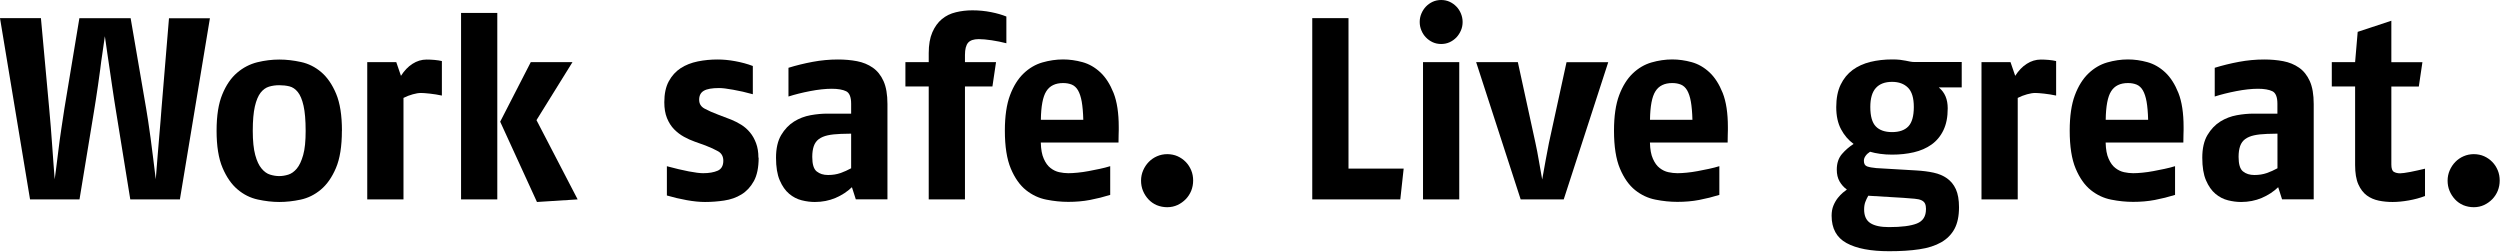
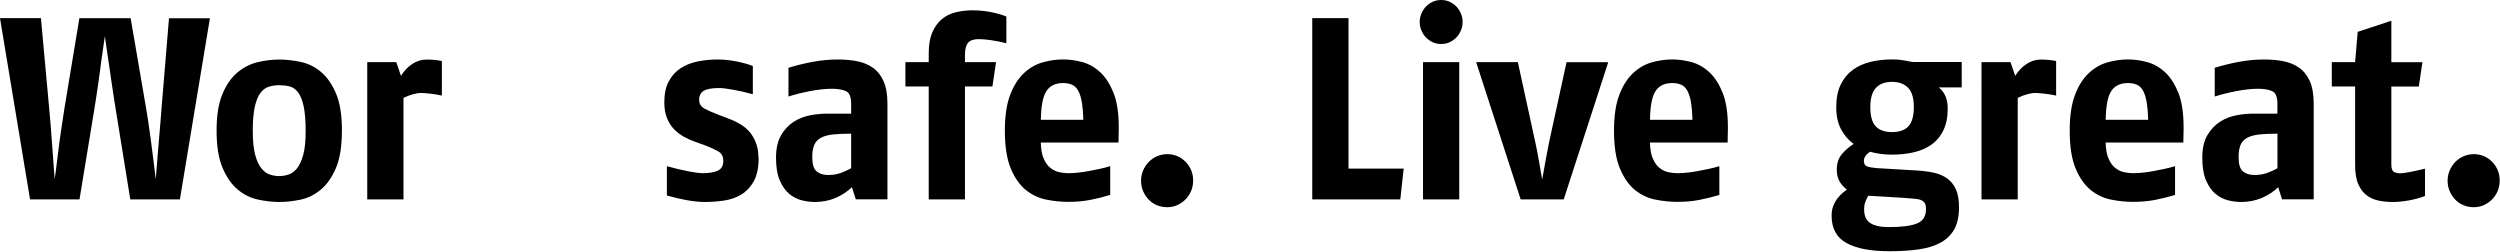
<svg xmlns="http://www.w3.org/2000/svg" id="logo" viewBox="0 0 416 42">
  <path d="M29.91,33.18h-8.23l-2.37-14.65c-.09-.49-.19-1.11-.3-1.88-.12-.76-.24-1.58-.37-2.46-.13-.88-.26-1.77-.39-2.67-.13-.91-.25-1.74-.37-2.5-.12-.76-.21-1.41-.28-1.96-.07-.55-.12-.89-.15-1.03-.03.14-.08.49-.15,1.03-.07.55-.17,1.2-.28,1.96-.12.76-.23,1.59-.34,2.5-.12.9-.24,1.8-.37,2.67s-.25,1.7-.37,2.46c-.12.76-.22,1.39-.3,1.88l-2.41,14.65H5L0,3.02h6.81l1.38,15.08c.09.92.17,1.92.26,3,.09,1.08.17,2.15.24,3.21.07,1.06.14,2.08.22,3.04.07.96.14,1.79.19,2.48.03-.17.1-.71.22-1.62.11-.91.24-1.95.39-3.12.14-1.18.31-2.41.5-3.68.19-1.28.35-2.38.5-3.3l2.5-15.08h8.53l2.59,15.08c.09.49.19,1.16.32,2,.13.85.26,1.8.41,2.87.14,1.06.29,2.18.43,3.36.14,1.18.29,2.34.43,3.49.09-1.15.18-2.33.28-3.53.1-1.21.19-2.33.28-3.38.09-1.05.16-2,.24-2.84s.12-1.5.15-1.96l1.25-15.08h6.81l-5,30.17Z" />
  <path d="M56.89,21.76c0,2.59-.33,4.65-.99,6.2-.66,1.55-1.5,2.75-2.52,3.6s-2.14,1.4-3.36,1.66c-1.22.26-2.41.39-3.55.39s-2.34-.14-3.58-.41c-1.24-.27-2.36-.83-3.36-1.68-1.01-.85-1.84-2.05-2.5-3.6-.66-1.55-.99-3.61-.99-6.16s.32-4.52.95-6.05c.63-1.54,1.45-2.74,2.46-3.6,1-.86,2.13-1.44,3.36-1.75,1.23-.3,2.46-.45,3.66-.45s2.38.14,3.62.41c1.24.27,2.36.83,3.36,1.68,1,.85,1.83,2.05,2.48,3.6s.97,3.61.97,6.16ZM50.86,21.76c0-1.75-.12-3.14-.35-4.16-.23-1.02-.55-1.78-.95-2.28-.4-.5-.87-.82-1.4-.95-.53-.13-1.1-.19-1.7-.19s-1.17.08-1.7.24c-.53.16-1,.5-1.4,1.01-.4.52-.72,1.28-.95,2.28-.23,1.01-.35,2.36-.35,4.05s.14,3.04.41,4.03.62,1.75,1.06,2.26c.43.52.91.86,1.42,1.01.52.16,1.02.24,1.51.24s.99-.08,1.51-.24c.52-.16.99-.5,1.42-1.01.43-.52.78-1.27,1.06-2.26s.41-2.33.41-4.03Z" />
  <path d="M73.52,15.9c-.66-.14-1.32-.25-1.98-.32-.66-.07-1.15-.11-1.47-.11-.4,0-.86.07-1.38.22-.52.14-1.03.34-1.55.6v16.89h-6.03V10.34h4.83l.78,2.28c.55-.86,1.18-1.53,1.92-2,.73-.47,1.51-.71,2.35-.71.4,0,.84.02,1.31.06s.88.11,1.23.19v5.73Z" />
-   <path d="M76.72,33.18V2.15h6.03v31.03h-6.03ZM89.35,33.61l-6.12-13.36,5.09-9.91h6.94l-5.99,9.65,6.85,13.19-6.77.43Z" />
  <path d="M126.24,26.24c0,1.64-.27,2.94-.8,3.9-.53.96-1.22,1.7-2.07,2.22-.85.52-1.8.85-2.87,1.01-1.06.16-2.13.24-3.19.24-.89,0-1.9-.1-3.02-.3-1.12-.2-2.23-.46-3.32-.78v-4.87c1.38.37,2.59.66,3.64.86,1.05.2,1.85.3,2.39.3.98,0,1.78-.14,2.41-.41.63-.27.95-.83.95-1.66,0-.72-.29-1.24-.86-1.57-.58-.33-1.28-.65-2.11-.97l-1.81-.65c-.58-.2-1.16-.47-1.77-.8-.6-.33-1.15-.75-1.64-1.25-.49-.5-.88-1.12-1.18-1.85-.3-.73-.45-1.62-.45-2.65,0-1.41.25-2.57.75-3.49.5-.92,1.16-1.64,1.98-2.18.82-.53,1.77-.9,2.84-1.12,1.08-.22,2.18-.32,3.3-.32.92,0,1.9.09,2.93.28,1.03.19,2.01.45,2.93.8v4.7c-1.15-.32-2.24-.57-3.28-.75-1.03-.19-1.81-.28-2.33-.28-1.18,0-2.02.15-2.54.45-.52.3-.78.8-.78,1.49s.3,1.16.91,1.49,1.36.67,2.28,1.01l2.15.82c.57.23,1.13.52,1.68.86.55.35,1.03.77,1.44,1.27.42.5.75,1.1,1.01,1.79.26.69.39,1.49.39,2.41Z" />
  <path d="M142.41,33.18l-.65-2.03c-.78.75-1.69,1.34-2.74,1.79-1.05.44-2.19.67-3.43.67-.69,0-1.42-.09-2.18-.28-.76-.19-1.46-.55-2.09-1.08-.63-.53-1.16-1.28-1.57-2.24-.42-.96-.62-2.22-.62-3.77s.29-2.81.86-3.77c.57-.96,1.29-1.71,2.13-2.24.85-.53,1.77-.88,2.76-1.06s1.92-.26,2.78-.26h3.97v-1.64c0-1.12-.28-1.82-.84-2.09s-1.36-.41-2.39-.41-2.26.13-3.6.39c-1.34.26-2.54.56-3.6.9v-4.78c1.29-.4,2.64-.73,4.03-.99,1.39-.26,2.79-.39,4.2-.39,1.12,0,2.18.09,3.17.28.99.19,1.87.55,2.63,1.08.76.53,1.36,1.28,1.79,2.24.43.96.65,2.23.65,3.81v15.86h-5.26ZM141.63,22.24l-1.72.04c-.86.03-1.59.11-2.18.24-.59.13-1.08.34-1.47.62-.39.29-.67.68-.84,1.16-.17.49-.26,1.09-.26,1.81,0,1.21.24,2.01.73,2.41.49.4,1.12.6,1.9.6s1.43-.11,2.05-.32c.62-.22,1.21-.48,1.79-.8v-5.77Z" />
  <path d="M167.47,7.2c-.78-.2-1.59-.37-2.46-.5-.86-.13-1.58-.19-2.15-.19-.83,0-1.42.2-1.77.6-.34.4-.52,1.08-.52,2.02v1.21h5.17l-.6,4.05h-4.57v18.79h-6.03V14.39h-3.88v-4.05h3.88v-1.51c0-1.38.2-2.53.6-3.45.4-.92.93-1.65,1.59-2.2.66-.55,1.44-.93,2.33-1.14.89-.22,1.81-.32,2.76-.32,1.06,0,2.1.1,3.1.3,1.01.2,1.85.45,2.54.73v4.44Z" />
  <path d="M173.19,23.74c.03,1.12.19,2.02.5,2.69.3.68.67,1.19,1.12,1.53.45.35.93.58,1.44.69s1.02.17,1.51.17c.46,0,.98-.03,1.57-.09.59-.06,1.19-.14,1.81-.26.62-.11,1.23-.24,1.85-.37.62-.13,1.2-.28,1.75-.45v4.78c-1.09.34-2.21.62-3.36.84-1.15.22-2.36.32-3.62.32-1.18,0-2.39-.12-3.64-.37-1.25-.24-2.38-.78-3.4-1.59-1.02-.82-1.86-2.01-2.52-3.58-.66-1.57-.99-3.67-.99-6.31,0-2.41.29-4.38.86-5.9.57-1.52,1.33-2.73,2.26-3.62.93-.89,1.98-1.5,3.12-1.83,1.15-.33,2.3-.5,3.45-.5,1.06,0,2.14.15,3.23.45,1.09.3,2.08.87,2.97,1.7.89.83,1.62,1.98,2.2,3.43.57,1.45.86,3.34.86,5.67v.52c0,.17,0,.42-.02.75-.01.33-.02.77-.02,1.31h-12.93ZM180.26,19.95c-.03-1.23-.12-2.25-.26-3.04-.14-.79-.35-1.41-.62-1.88-.27-.46-.62-.78-1.03-.95-.42-.17-.9-.26-1.44-.26-1.29,0-2.23.45-2.8,1.36-.58.9-.88,2.49-.91,4.76h7.07Z" />
  <path d="M198.54,30.04c0,.6-.11,1.17-.32,1.7-.22.53-.52,1-.91,1.4s-.84.72-1.36.97c-.52.24-1.09.37-1.72.37s-1.21-.12-1.75-.34c-.53-.23-.99-.55-1.38-.97-.39-.42-.69-.89-.91-1.42-.22-.53-.32-1.1-.32-1.7s.12-1.17.35-1.7c.23-.53.54-1,.93-1.4.39-.4.85-.72,1.38-.95s1.1-.35,1.7-.35,1.21.12,1.72.35.97.55,1.36.95c.39.4.69.87.91,1.4.22.53.32,1.1.32,1.7Z" />
  <path d="M233.01,33.18h-14.65V3.02h6.03v25.04h9.18l-.56,5.13Z" />
  <path d="M243.38,3.66c0,.49-.09.96-.28,1.4s-.44.83-.75,1.16c-.32.33-.69.6-1.12.8-.43.2-.91.3-1.42.3s-.99-.1-1.42-.3c-.43-.2-.8-.47-1.12-.8s-.57-.72-.75-1.16c-.19-.45-.28-.91-.28-1.4s.09-.95.28-1.4c.19-.45.44-.83.75-1.16.32-.33.69-.6,1.12-.8.43-.2.91-.3,1.42-.3s.99.1,1.42.3c.43.2.8.47,1.12.8.32.33.57.72.75,1.16s.28.91.28,1.4ZM236.79,33.18V10.34h6.03v22.84h-6.03Z" />
  <path d="M260.19,33.18h-7.15l-7.41-22.84h6.94l2.93,13.45c.2.92.39,1.89.56,2.91.17,1.02.36,2.08.56,3.17.2-1.09.39-2.17.58-3.23.19-1.06.37-2.01.54-2.84l2.93-13.45h6.94l-7.41,22.84Z" />
  <path d="M274.55,23.74c.03,1.12.19,2.02.5,2.69.3.68.67,1.19,1.12,1.53.45.35.93.58,1.44.69s1.02.17,1.51.17c.46,0,.98-.03,1.57-.09.59-.06,1.19-.14,1.81-.26.62-.11,1.23-.24,1.85-.37.62-.13,1.2-.28,1.75-.45v4.78c-1.09.34-2.21.62-3.36.84-1.15.22-2.36.32-3.62.32-1.18,0-2.39-.12-3.64-.37-1.25-.24-2.38-.78-3.4-1.59-1.02-.82-1.86-2.01-2.52-3.58-.66-1.57-.99-3.67-.99-6.31,0-2.41.29-4.38.86-5.9.57-1.52,1.33-2.73,2.26-3.62.93-.89,1.98-1.5,3.12-1.83,1.15-.33,2.3-.5,3.45-.5,1.06,0,2.14.15,3.23.45,1.09.3,2.08.87,2.97,1.7.89.83,1.62,1.98,2.2,3.43.57,1.45.86,3.34.86,5.67v.52c0,.17,0,.42-.02.75-.01.33-.02.77-.02,1.31h-12.93ZM281.62,19.95c-.03-1.23-.12-2.25-.26-3.04-.14-.79-.35-1.41-.62-1.88-.27-.46-.62-.78-1.03-.95-.42-.17-.9-.26-1.44-.26-1.29,0-2.23.45-2.8,1.36-.58.9-.88,2.49-.91,4.76h7.07Z" />
  <path d="M322.64,14.57c.98.81,1.46,1.95,1.46,3.45s-.24,2.65-.71,3.64c-.47.99-1.14,1.79-1.98,2.39s-1.83,1.03-2.95,1.29c-1.12.26-2.33.39-3.62.39-.69,0-1.35-.04-1.98-.13s-1.19-.2-1.68-.35c-.32.2-.57.43-.75.69-.19.26-.28.53-.28.82,0,.49.18.8.54.93s.87.22,1.53.28l6.64.39c1.06.06,2.02.18,2.89.37s1.61.5,2.24.95c.63.45,1.12,1.05,1.47,1.81.34.76.52,1.76.52,2.99,0,1.47-.25,2.66-.75,3.6-.5.93-1.24,1.68-2.22,2.24s-2.19.95-3.64,1.16c-1.45.22-3.12.32-5.02.32-3.07,0-5.44-.45-7.09-1.36-1.65-.9-2.48-2.42-2.48-4.55,0-.63.1-1.19.3-1.68.2-.49.45-.91.73-1.27.29-.36.57-.65.84-.88.27-.23.5-.4.67-.52-.49-.35-.89-.79-1.21-1.34-.32-.55-.47-1.21-.47-1.98,0-1.06.29-1.92.86-2.59.57-.66,1.22-1.22,1.94-1.68-.86-.63-1.56-1.44-2.09-2.44-.53-.99-.8-2.22-.8-3.68s.24-2.71.73-3.73c.49-1.02,1.16-1.84,2-2.46.85-.62,1.83-1.06,2.95-1.34,1.12-.27,2.33-.41,3.62-.41.52,0,.95.02,1.31.06.36.04.67.09.95.15.27.06.52.11.75.15.23.04.47.07.73.07h7.84v4.22h-3.79ZM320.49,34.82c0-.4-.06-.72-.17-.95s-.31-.41-.58-.54c-.27-.13-.65-.22-1.14-.26-.49-.04-1.12-.09-1.9-.15l-5.82-.35c-.2.35-.37.7-.5,1.06-.13.36-.19.77-.19,1.23,0,1.06.35,1.82,1.03,2.26.69.45,1.72.67,3.1.67,2.1,0,3.65-.2,4.65-.6,1.01-.4,1.51-1.19,1.51-2.37ZM318.46,17.8c0-1.49-.32-2.56-.97-3.21-.65-.65-1.53-.97-2.65-.97-1.18,0-2.08.34-2.69,1.01-.62.68-.93,1.73-.93,3.17,0,1.52.3,2.6.91,3.23.6.63,1.51.95,2.71.95s2.11-.32,2.71-.95c.6-.63.91-1.71.91-3.23Z" />
  <path d="M342.13,15.9c-.66-.14-1.32-.25-1.98-.32-.66-.07-1.15-.11-1.47-.11-.4,0-.86.07-1.38.22-.52.14-1.03.34-1.55.6v16.89h-6.03V10.34h4.83l.78,2.28c.55-.86,1.18-1.53,1.92-2,.73-.47,1.51-.71,2.35-.71.4,0,.84.02,1.31.06s.88.11,1.23.19v5.73Z" />
  <path d="M350.38,23.74c.03,1.12.19,2.02.5,2.69.3.68.67,1.19,1.12,1.53.45.35.93.58,1.44.69s1.02.17,1.51.17c.46,0,.98-.03,1.57-.09.59-.06,1.19-.14,1.81-.26.62-.11,1.23-.24,1.85-.37.62-.13,1.2-.28,1.75-.45v4.78c-1.09.34-2.21.62-3.36.84-1.15.22-2.36.32-3.62.32-1.18,0-2.39-.12-3.64-.37-1.25-.24-2.38-.78-3.4-1.59-1.02-.82-1.86-2.01-2.52-3.58-.66-1.57-.99-3.67-.99-6.31,0-2.41.29-4.38.86-5.9.57-1.52,1.33-2.73,2.26-3.62.93-.89,1.98-1.5,3.12-1.83,1.15-.33,2.3-.5,3.45-.5,1.06,0,2.14.15,3.23.45,1.09.3,2.08.87,2.97,1.7.89.83,1.62,1.98,2.2,3.43.57,1.45.86,3.34.86,5.67v.52c0,.17,0,.42-.02.75-.01.33-.02.77-.02,1.31h-12.93ZM357.45,19.95c-.03-1.23-.12-2.25-.26-3.04-.14-.79-.35-1.41-.62-1.88-.27-.46-.62-.78-1.03-.95-.42-.17-.9-.26-1.44-.26-1.29,0-2.23.45-2.8,1.36-.58.9-.88,2.49-.91,4.76h7.07Z" />
  <path d="M379.74,33.18l-.65-2.03c-.78.75-1.69,1.34-2.74,1.79-1.05.44-2.19.67-3.43.67-.69,0-1.42-.09-2.18-.28-.76-.19-1.46-.55-2.09-1.08-.63-.53-1.16-1.28-1.57-2.24-.42-.96-.62-2.22-.62-3.77s.29-2.81.86-3.77c.57-.96,1.29-1.71,2.13-2.24.85-.53,1.77-.88,2.76-1.06s1.92-.26,2.78-.26h3.97v-1.64c0-1.12-.28-1.82-.84-2.09s-1.36-.41-2.39-.41-2.26.13-3.6.39c-1.34.26-2.54.56-3.6.9v-4.78c1.29-.4,2.64-.73,4.03-.99,1.39-.26,2.79-.39,4.2-.39,1.12,0,2.18.09,3.17.28.99.19,1.87.55,2.63,1.08.76.53,1.36,1.28,1.79,2.24.43.96.65,2.23.65,3.81v15.86h-5.26ZM378.97,22.24l-1.72.04c-.86.03-1.59.11-2.18.24-.59.13-1.08.34-1.47.62-.39.29-.67.68-.84,1.16-.17.49-.26,1.09-.26,1.81,0,1.21.24,2.01.73,2.41.49.4,1.12.6,1.9.6s1.43-.11,2.05-.32c.62-.22,1.21-.48,1.79-.8v-5.77Z" />
  <path d="M403.51,32.62c-.83.32-1.73.56-2.69.73-.96.17-1.86.26-2.69.26-.78,0-1.54-.07-2.28-.22s-1.41-.43-2-.86c-.59-.43-1.06-1.05-1.42-1.85-.36-.8-.54-1.88-.54-3.23v-13.06h-3.88v-4.05h3.88l.43-5.04,5.6-1.85v6.9h5.17l-.6,4.05h-4.57v12.97c0,.66.14,1.07.43,1.23.29.16.63.24,1.03.24.14,0,.37-.02.67-.06.3-.04.65-.1,1.03-.17.39-.07.8-.16,1.23-.26.43-.1.83-.19,1.21-.28v4.57Z" />
  <path d="M415.95,30.04c0,.6-.11,1.17-.32,1.7-.22.53-.52,1-.91,1.4s-.84.72-1.36.97c-.52.24-1.09.37-1.72.37s-1.21-.12-1.75-.34c-.53-.23-.99-.55-1.38-.97-.39-.42-.69-.89-.91-1.42-.22-.53-.32-1.1-.32-1.7s.12-1.17.35-1.7c.23-.53.54-1,.93-1.4.39-.4.85-.72,1.38-.95s1.1-.35,1.7-.35,1.21.12,1.72.35.97.55,1.36.95c.39.4.69.87.91,1.4.22.53.32,1.1.32,1.7Z" />
</svg>